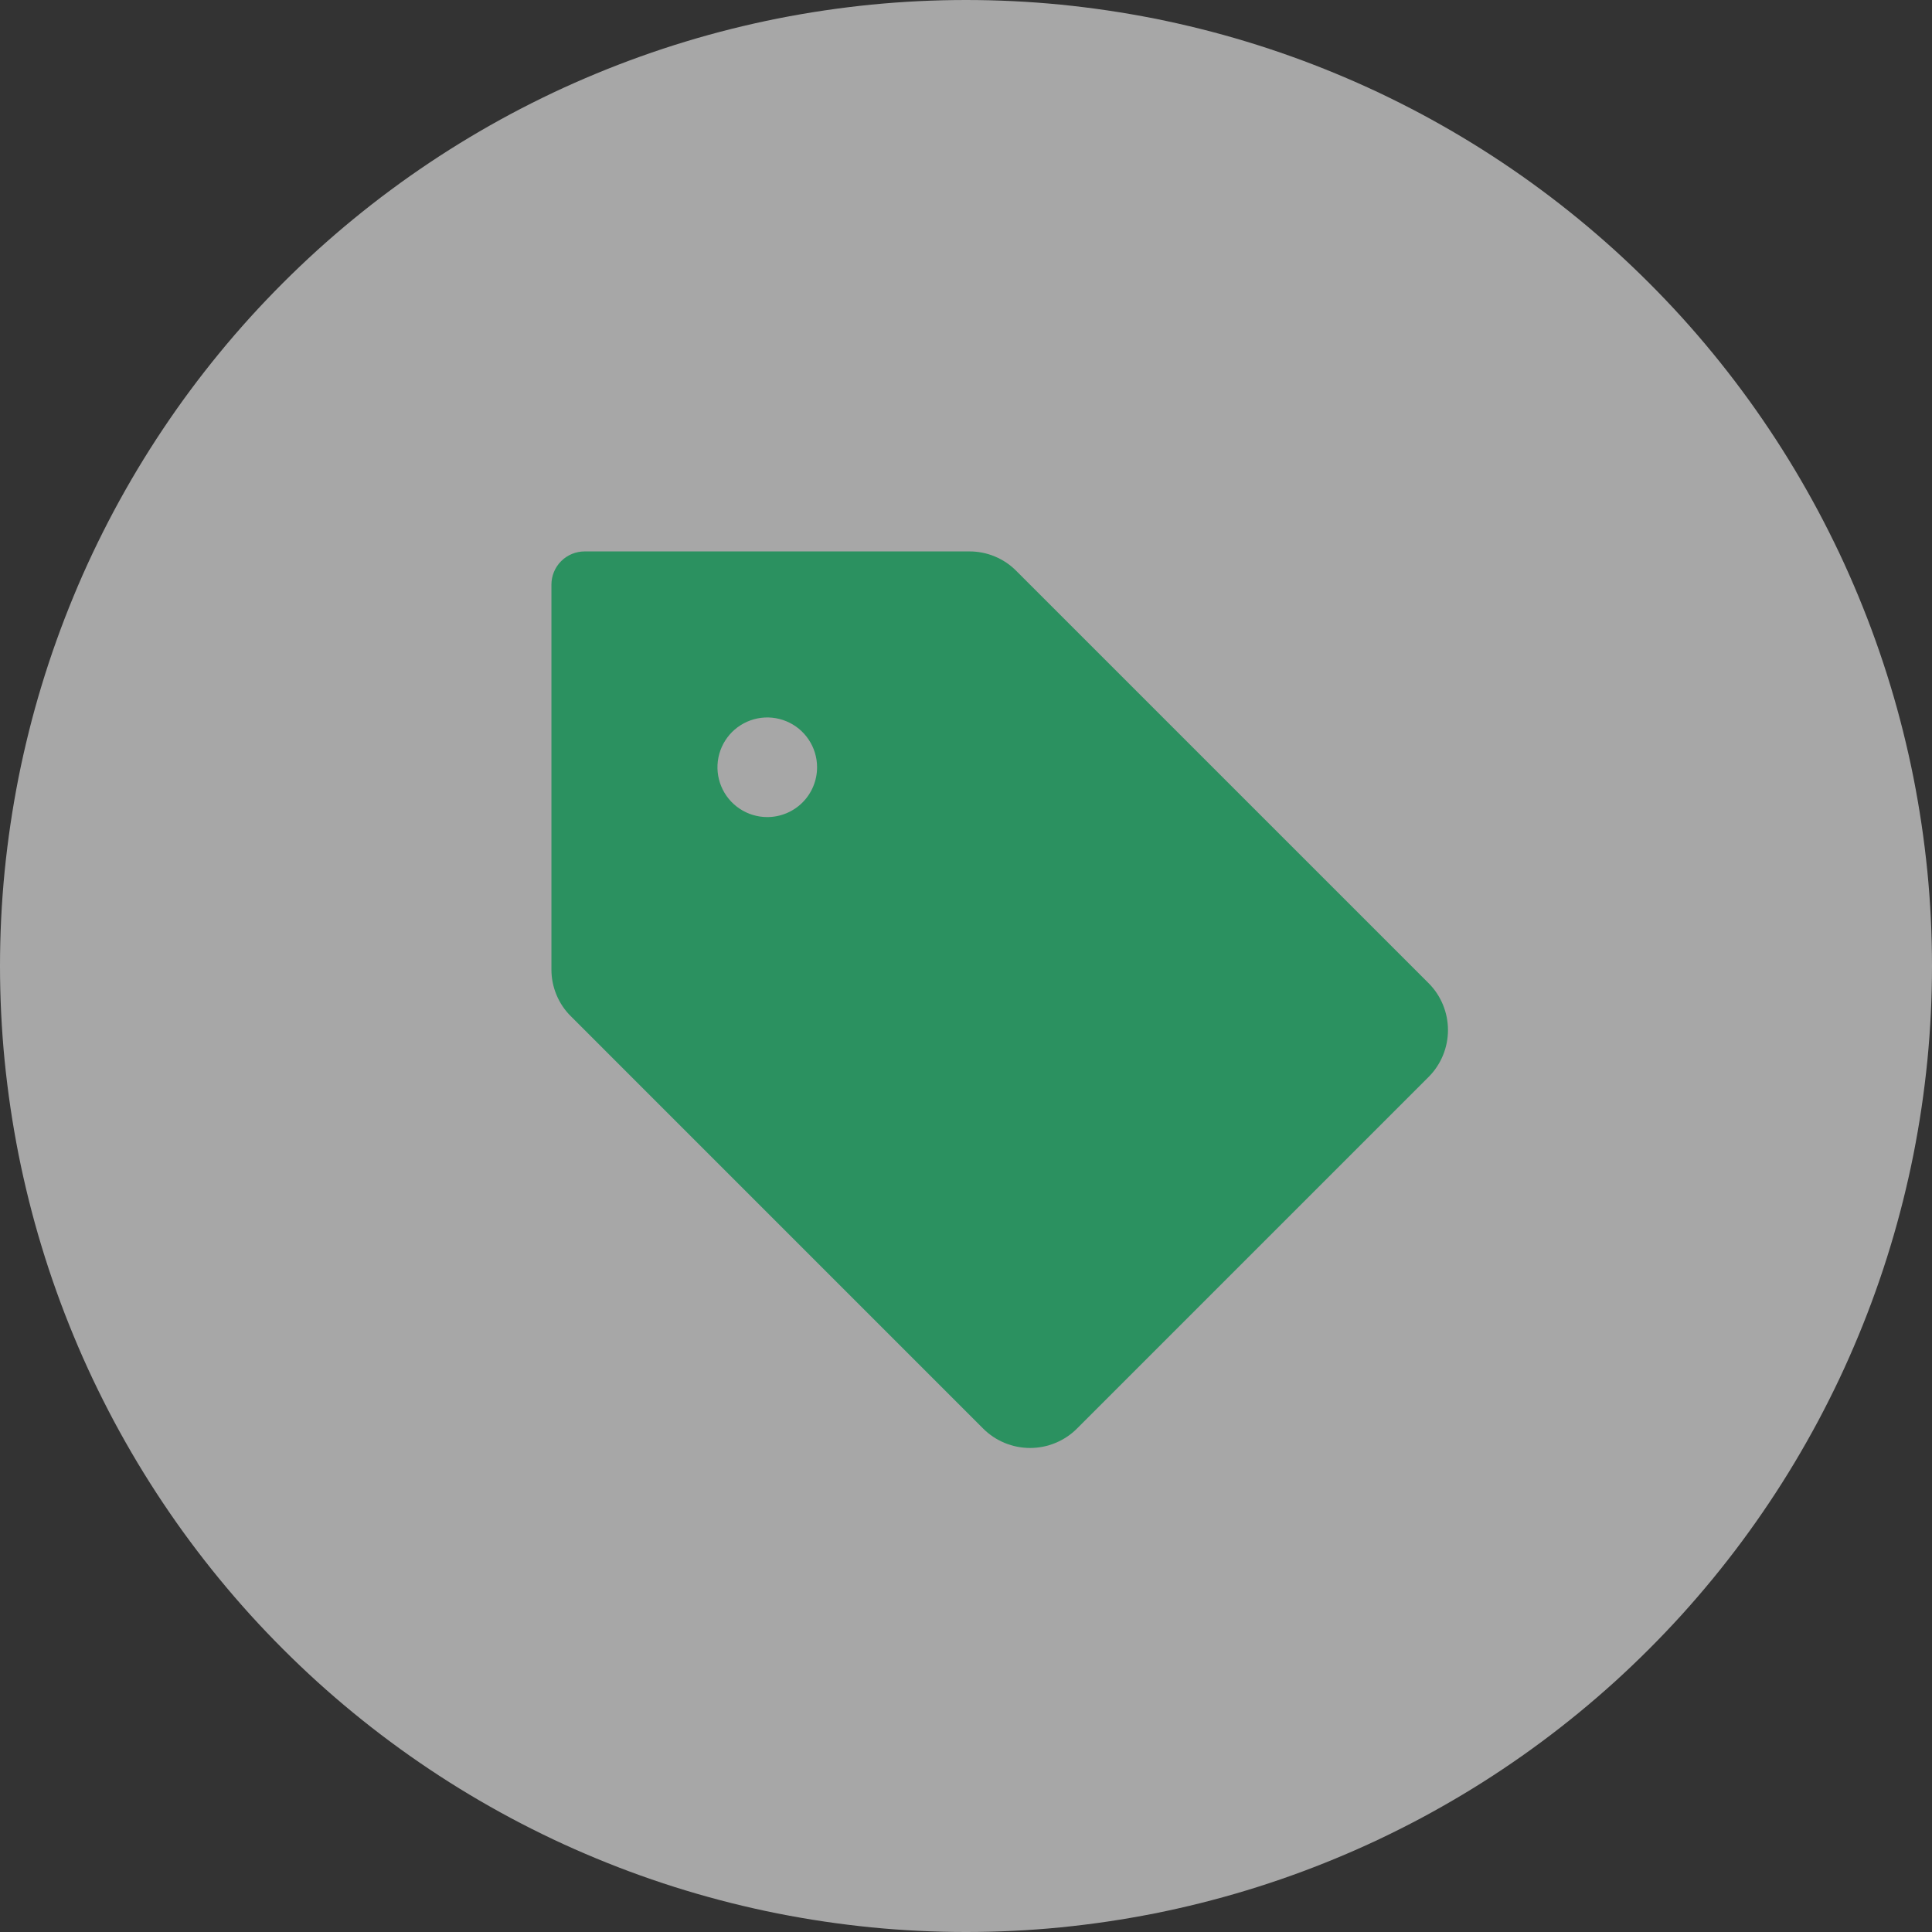
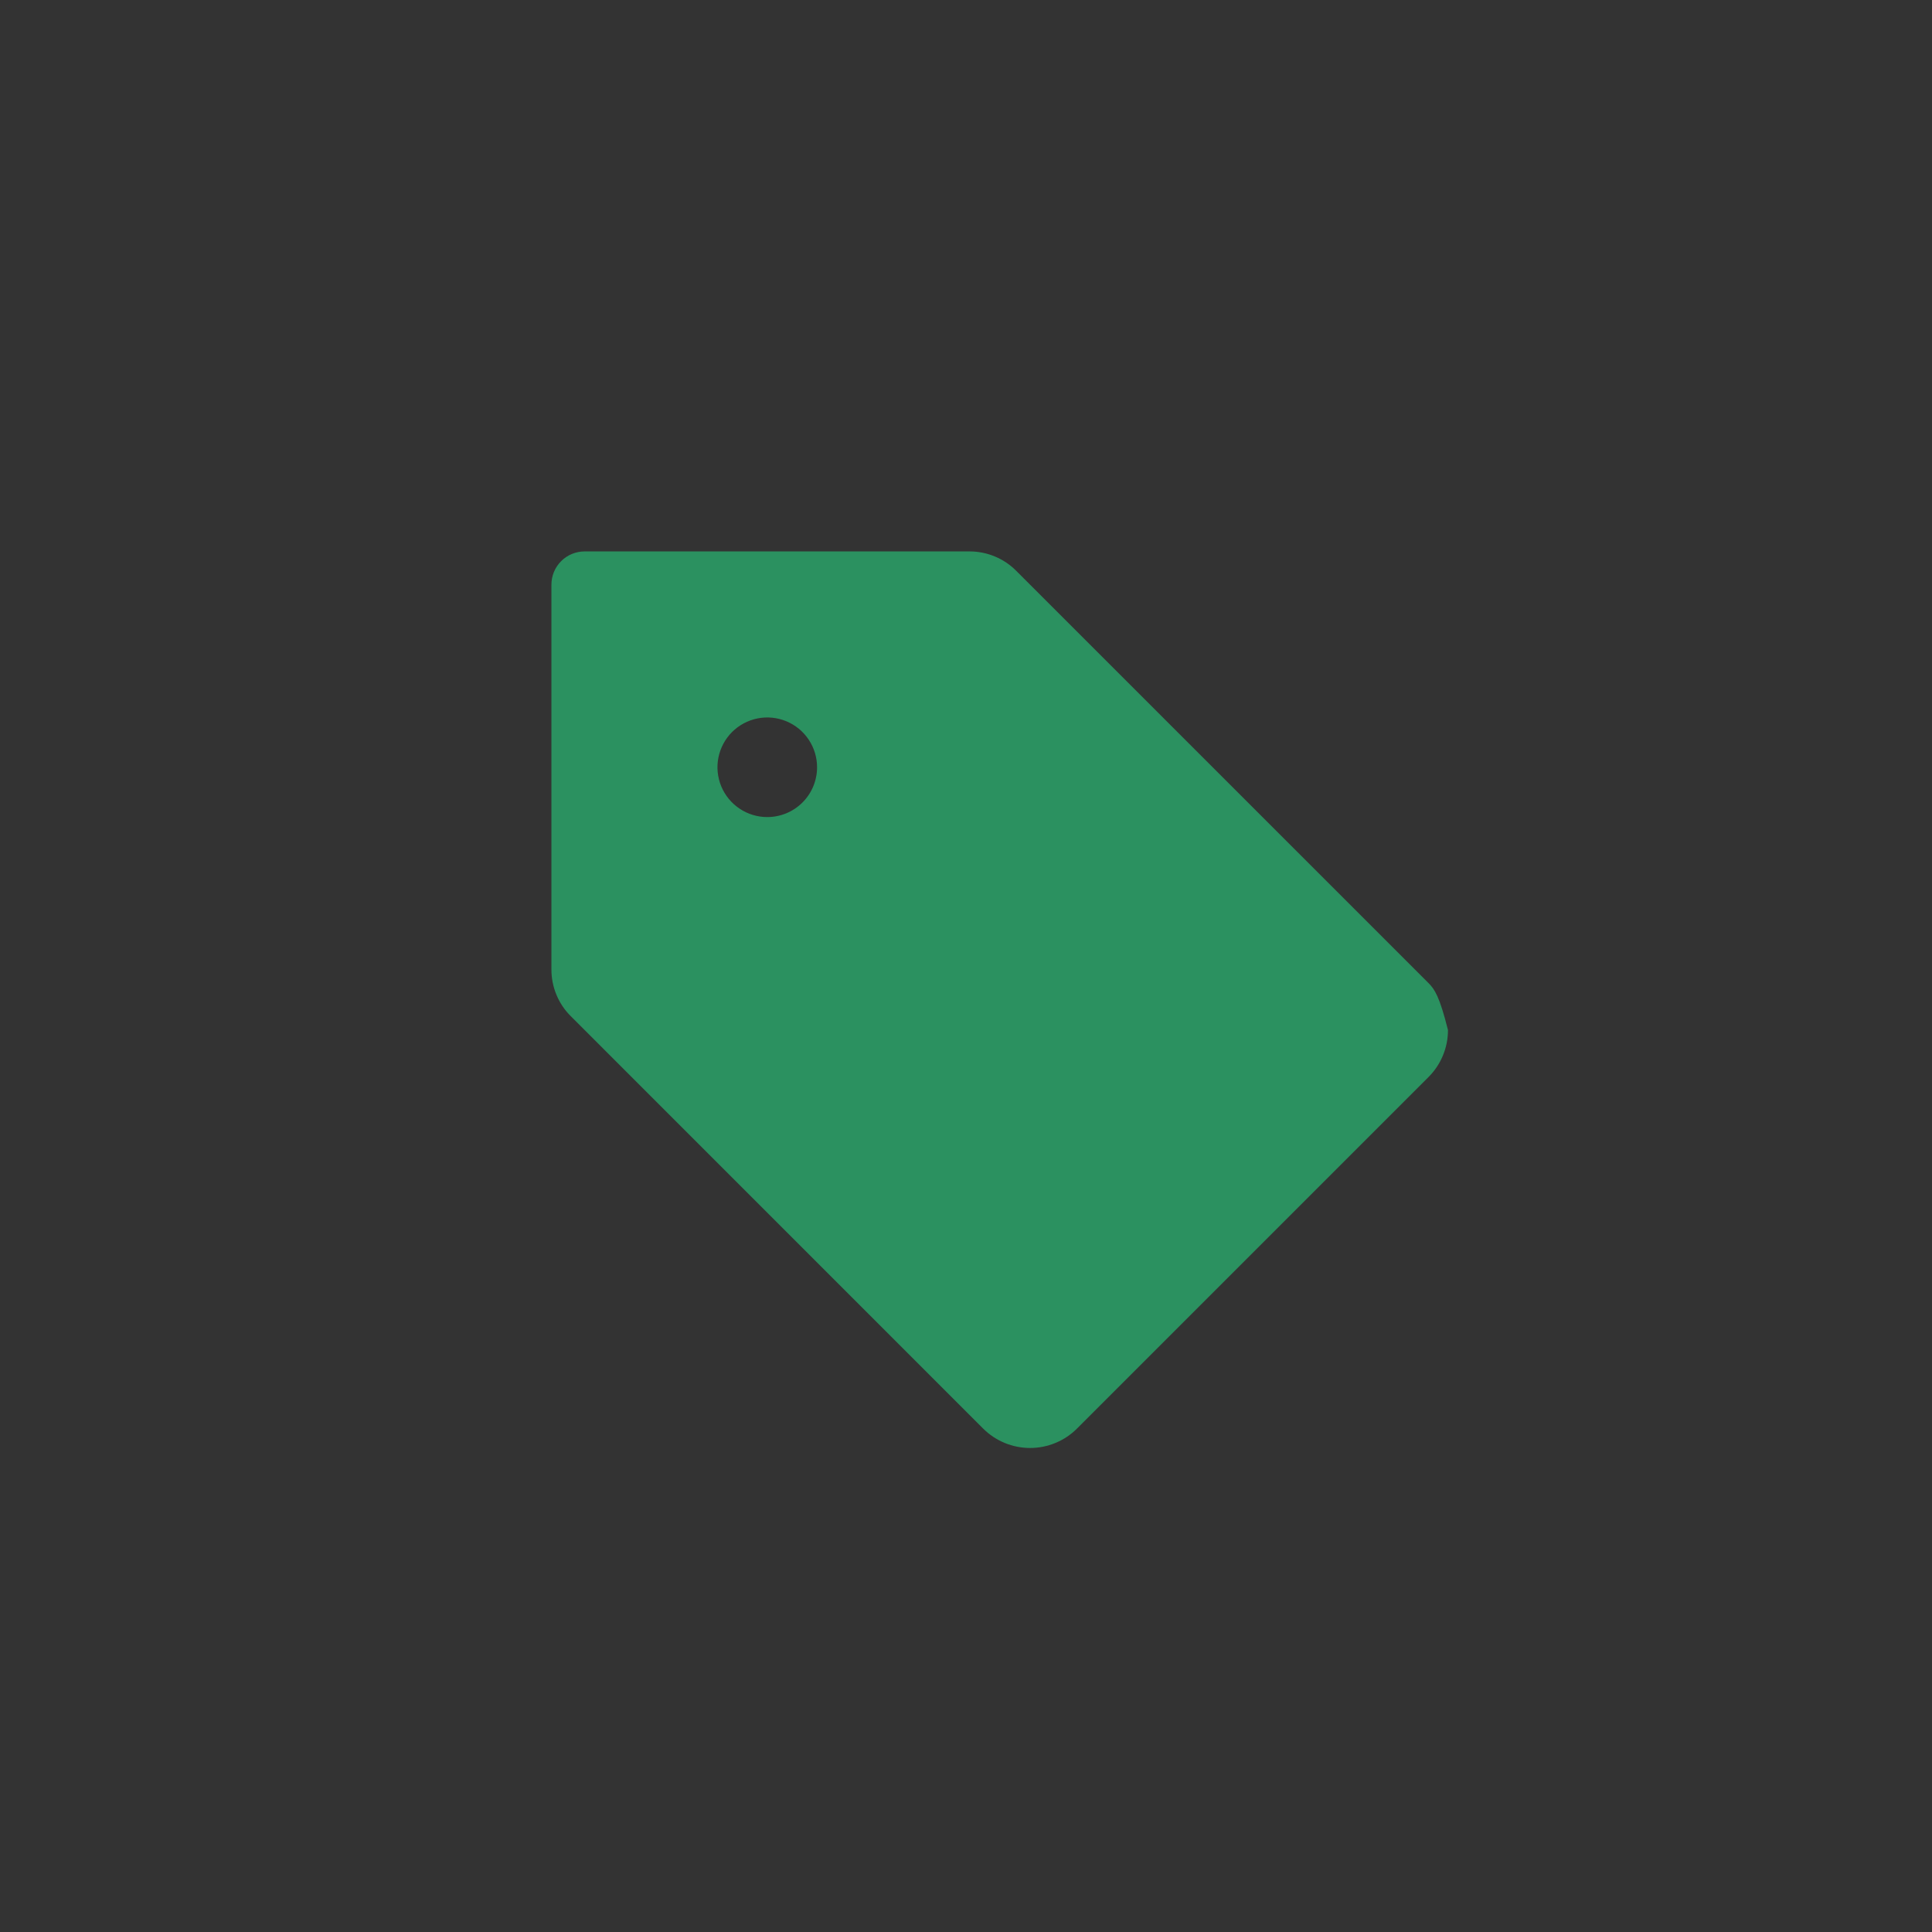
<svg xmlns="http://www.w3.org/2000/svg" width="60" height="60" viewBox="0 0 60 60" fill="none">
  <rect x="0" y="0" width="60" height="60" fill="#333333" stroke="none" />
  <g opacity="0.6">
    <g clip-path="url(#clip0_1406_9636)">
-       <path d="M60 30C60 30.491 59.988 30.982 59.964 31.472C59.94 31.962 59.904 32.452 59.856 32.94C59.807 33.429 59.747 33.916 59.675 34.402C59.603 34.887 59.519 35.371 59.424 35.853C59.328 36.334 59.22 36.813 59.101 37.289C58.981 37.766 58.851 38.239 58.708 38.709C58.566 39.178 58.412 39.644 58.246 40.107C58.081 40.569 57.904 41.027 57.716 41.481C57.528 41.934 57.33 42.383 57.12 42.827C56.91 43.27 56.689 43.709 56.458 44.142C56.226 44.575 55.984 45.002 55.732 45.423C55.48 45.844 55.217 46.259 54.944 46.667C54.671 47.075 54.389 47.477 54.096 47.871C53.804 48.265 53.502 48.652 53.19 49.032C52.879 49.411 52.558 49.783 52.229 50.147C51.899 50.51 51.56 50.866 51.213 51.213C50.866 51.56 50.51 51.899 50.147 52.229C49.783 52.558 49.411 52.879 49.032 53.19C48.652 53.502 48.265 53.804 47.871 54.096C47.477 54.389 47.075 54.671 46.667 54.944C46.259 55.217 45.844 55.48 45.423 55.732C45.002 55.984 44.575 56.226 44.142 56.458C43.709 56.689 43.27 56.91 42.827 57.12C42.383 57.33 41.934 57.528 41.481 57.716C41.027 57.904 40.569 58.081 40.107 58.246C39.644 58.412 39.178 58.566 38.709 58.708C38.239 58.851 37.766 58.981 37.289 59.101C36.813 59.22 36.334 59.328 35.853 59.424C35.371 59.519 34.887 59.603 34.402 59.675C33.916 59.747 33.429 59.807 32.94 59.856C32.452 59.904 31.962 59.94 31.472 59.964C30.982 59.988 30.491 60 30 60C29.509 60 29.018 59.988 28.528 59.964C28.038 59.94 27.548 59.904 27.06 59.856C26.571 59.807 26.084 59.747 25.598 59.675C25.113 59.603 24.629 59.519 24.147 59.424C23.666 59.328 23.187 59.22 22.711 59.101C22.234 58.981 21.761 58.851 21.291 58.708C20.822 58.566 20.356 58.412 19.893 58.246C19.431 58.081 18.973 57.904 18.519 57.716C18.066 57.528 17.617 57.33 17.173 57.12C16.73 56.91 16.291 56.689 15.858 56.458C15.425 56.226 14.998 55.984 14.577 55.732C14.156 55.48 13.741 55.217 13.333 54.944C12.925 54.671 12.523 54.389 12.129 54.096C11.735 53.804 11.348 53.502 10.968 53.19C10.588 52.879 10.217 52.558 9.853 52.229C9.49 51.899 9.134 51.56 8.787 51.213C8.44 50.866 8.101 50.51 7.771 50.147C7.442 49.783 7.121 49.411 6.81 49.032C6.498 48.652 6.196 48.265 5.904 47.871C5.611 47.477 5.329 47.075 5.056 46.667C4.783 46.259 4.521 45.844 4.268 45.423C4.016 45.002 3.774 44.575 3.542 44.142C3.311 43.709 3.09 43.27 2.88 42.827C2.67 42.383 2.471 41.934 2.284 41.481C2.096 41.027 1.919 40.569 1.754 40.107C1.588 39.644 1.434 39.178 1.292 38.709C1.149 38.239 1.018 37.766 0.899 37.289C0.78 36.813 0.672 36.334 0.576 35.853C0.481 35.371 0.397 34.887 0.325 34.402C0.253 33.916 0.193 33.429 0.144 32.94C0.096 32.452 0.06 31.962 0.036 31.472C0.012 30.982 0 30.491 0 30C0 29.509 0.012 29.018 0.036 28.528C0.06 28.038 0.096 27.548 0.144 27.06C0.193 26.571 0.253 26.084 0.325 25.598C0.397 25.113 0.481 24.629 0.576 24.147C0.672 23.666 0.78 23.187 0.899 22.711C1.018 22.234 1.149 21.761 1.292 21.291C1.434 20.822 1.588 20.356 1.754 19.893C1.919 19.431 2.096 18.973 2.284 18.519C2.471 18.066 2.67 17.617 2.88 17.173C3.09 16.73 3.311 16.291 3.542 15.858C3.774 15.425 4.016 14.998 4.268 14.577C4.521 14.156 4.783 13.741 5.056 13.333C5.329 12.925 5.611 12.523 5.904 12.129C6.196 11.735 6.498 11.348 6.81 10.968C7.121 10.588 7.442 10.217 7.771 9.853C8.101 9.49 8.44 9.134 8.787 8.787C9.134 8.44 9.49 8.101 9.853 7.771C10.217 7.442 10.588 7.121 10.968 6.81C11.348 6.498 11.735 6.196 12.129 5.904C12.523 5.611 12.925 5.329 13.333 5.056C13.741 4.783 14.156 4.521 14.577 4.268C14.998 4.016 15.425 3.774 15.858 3.542C16.291 3.311 16.73 3.09 17.173 2.88C17.617 2.67 18.066 2.472 18.519 2.284C18.973 2.096 19.431 1.919 19.893 1.754C20.356 1.588 20.822 1.434 21.291 1.292C21.761 1.149 22.234 1.018 22.711 0.899C23.187 0.78 23.666 0.672 24.147 0.576C24.629 0.481 25.113 0.397 25.598 0.325C26.084 0.253 26.571 0.193 27.06 0.144C27.548 0.096 28.038 0.06 28.528 0.036C29.018 0.012 29.509 0 30 0C30.491 0 30.982 0.012 31.472 0.036C31.962 0.06 32.452 0.096 32.94 0.144C33.429 0.193 33.916 0.253 34.402 0.325C34.887 0.397 35.371 0.481 35.853 0.576C36.334 0.672 36.813 0.78 37.289 0.899C37.766 1.018 38.239 1.149 38.709 1.292C39.178 1.434 39.644 1.588 40.107 1.754C40.569 1.919 41.027 2.096 41.481 2.284C41.934 2.472 42.383 2.67 42.827 2.88C43.27 3.09 43.709 3.311 44.142 3.542C44.575 3.774 45.002 4.016 45.423 4.268C45.844 4.521 46.259 4.783 46.667 5.056C47.075 5.329 47.477 5.611 47.871 5.904C48.265 6.196 48.652 6.498 49.032 6.81C49.411 7.121 49.783 7.442 50.147 7.771C50.51 8.101 50.866 8.44 51.213 8.787C51.56 9.134 51.899 9.49 52.229 9.853C52.558 10.217 52.879 10.588 53.19 10.968C53.502 11.348 53.804 11.735 54.096 12.129C54.389 12.523 54.671 12.925 54.944 13.333C55.217 13.741 55.48 14.156 55.732 14.577C55.984 14.998 56.226 15.425 56.458 15.858C56.689 16.291 56.91 16.73 57.12 17.173C57.33 17.617 57.528 18.066 57.716 18.519C57.904 18.973 58.081 19.431 58.246 19.893C58.412 20.356 58.566 20.822 58.708 21.291C58.851 21.761 58.982 22.234 59.101 22.711C59.22 23.187 59.328 23.666 59.424 24.147C59.519 24.629 59.603 25.113 59.675 25.598C59.747 26.084 59.807 26.571 59.856 27.06C59.904 27.548 59.94 28.038 59.964 28.528C59.988 29.018 60 29.509 60 30Z" fill="#F5F5F5" />
-       <path d="M44.364 30.531L31.562 17.73C31.372 17.537 31.145 17.385 30.894 17.281C30.644 17.177 30.375 17.124 30.105 17.125H18.156C17.883 17.125 17.62 17.234 17.427 17.427C17.234 17.62 17.125 17.883 17.125 18.156V30.105C17.124 30.375 17.177 30.644 17.281 30.894C17.385 31.145 17.537 31.372 17.73 31.562L30.531 44.364C30.723 44.556 30.95 44.708 31.2 44.811C31.451 44.915 31.719 44.968 31.99 44.968C32.261 44.968 32.529 44.915 32.779 44.811C33.029 44.708 33.257 44.556 33.448 44.364L44.364 33.448C44.556 33.257 44.708 33.029 44.811 32.779C44.915 32.529 44.968 32.261 44.968 31.99C44.968 31.719 44.915 31.451 44.811 31.2C44.708 30.95 44.556 30.723 44.364 30.531ZM23.828 25.375C23.522 25.375 23.223 25.284 22.969 25.114C22.714 24.944 22.516 24.703 22.399 24.42C22.282 24.137 22.251 23.826 22.311 23.526C22.371 23.226 22.518 22.951 22.734 22.734C22.951 22.518 23.226 22.371 23.526 22.311C23.826 22.251 24.137 22.282 24.42 22.399C24.703 22.516 24.944 22.714 25.114 22.969C25.284 23.223 25.375 23.522 25.375 23.828C25.375 24.238 25.212 24.632 24.922 24.922C24.632 25.212 24.238 25.375 23.828 25.375Z" fill="#26D17F" />
+       <path d="M44.364 30.531L31.562 17.73C31.372 17.537 31.145 17.385 30.894 17.281C30.644 17.177 30.375 17.124 30.105 17.125H18.156C17.883 17.125 17.62 17.234 17.427 17.427C17.234 17.62 17.125 17.883 17.125 18.156V30.105C17.124 30.375 17.177 30.644 17.281 30.894C17.385 31.145 17.537 31.372 17.73 31.562L30.531 44.364C30.723 44.556 30.95 44.708 31.2 44.811C31.451 44.915 31.719 44.968 31.99 44.968C32.261 44.968 32.529 44.915 32.779 44.811C33.029 44.708 33.257 44.556 33.448 44.364L44.364 33.448C44.556 33.257 44.708 33.029 44.811 32.779C44.915 32.529 44.968 32.261 44.968 31.99C44.708 30.95 44.556 30.723 44.364 30.531ZM23.828 25.375C23.522 25.375 23.223 25.284 22.969 25.114C22.714 24.944 22.516 24.703 22.399 24.42C22.282 24.137 22.251 23.826 22.311 23.526C22.371 23.226 22.518 22.951 22.734 22.734C22.951 22.518 23.226 22.371 23.526 22.311C23.826 22.251 24.137 22.282 24.42 22.399C24.703 22.516 24.944 22.714 25.114 22.969C25.284 23.223 25.375 23.522 25.375 23.828C25.375 24.238 25.212 24.632 24.922 24.922C24.632 25.212 24.238 25.375 23.828 25.375Z" fill="#26D17F" />
    </g>
  </g>
  <defs>
    <clipPath id="clip0_1406_9636">
      <rect width="60" height="60" fill="white" />
    </clipPath>
  </defs>
</svg>